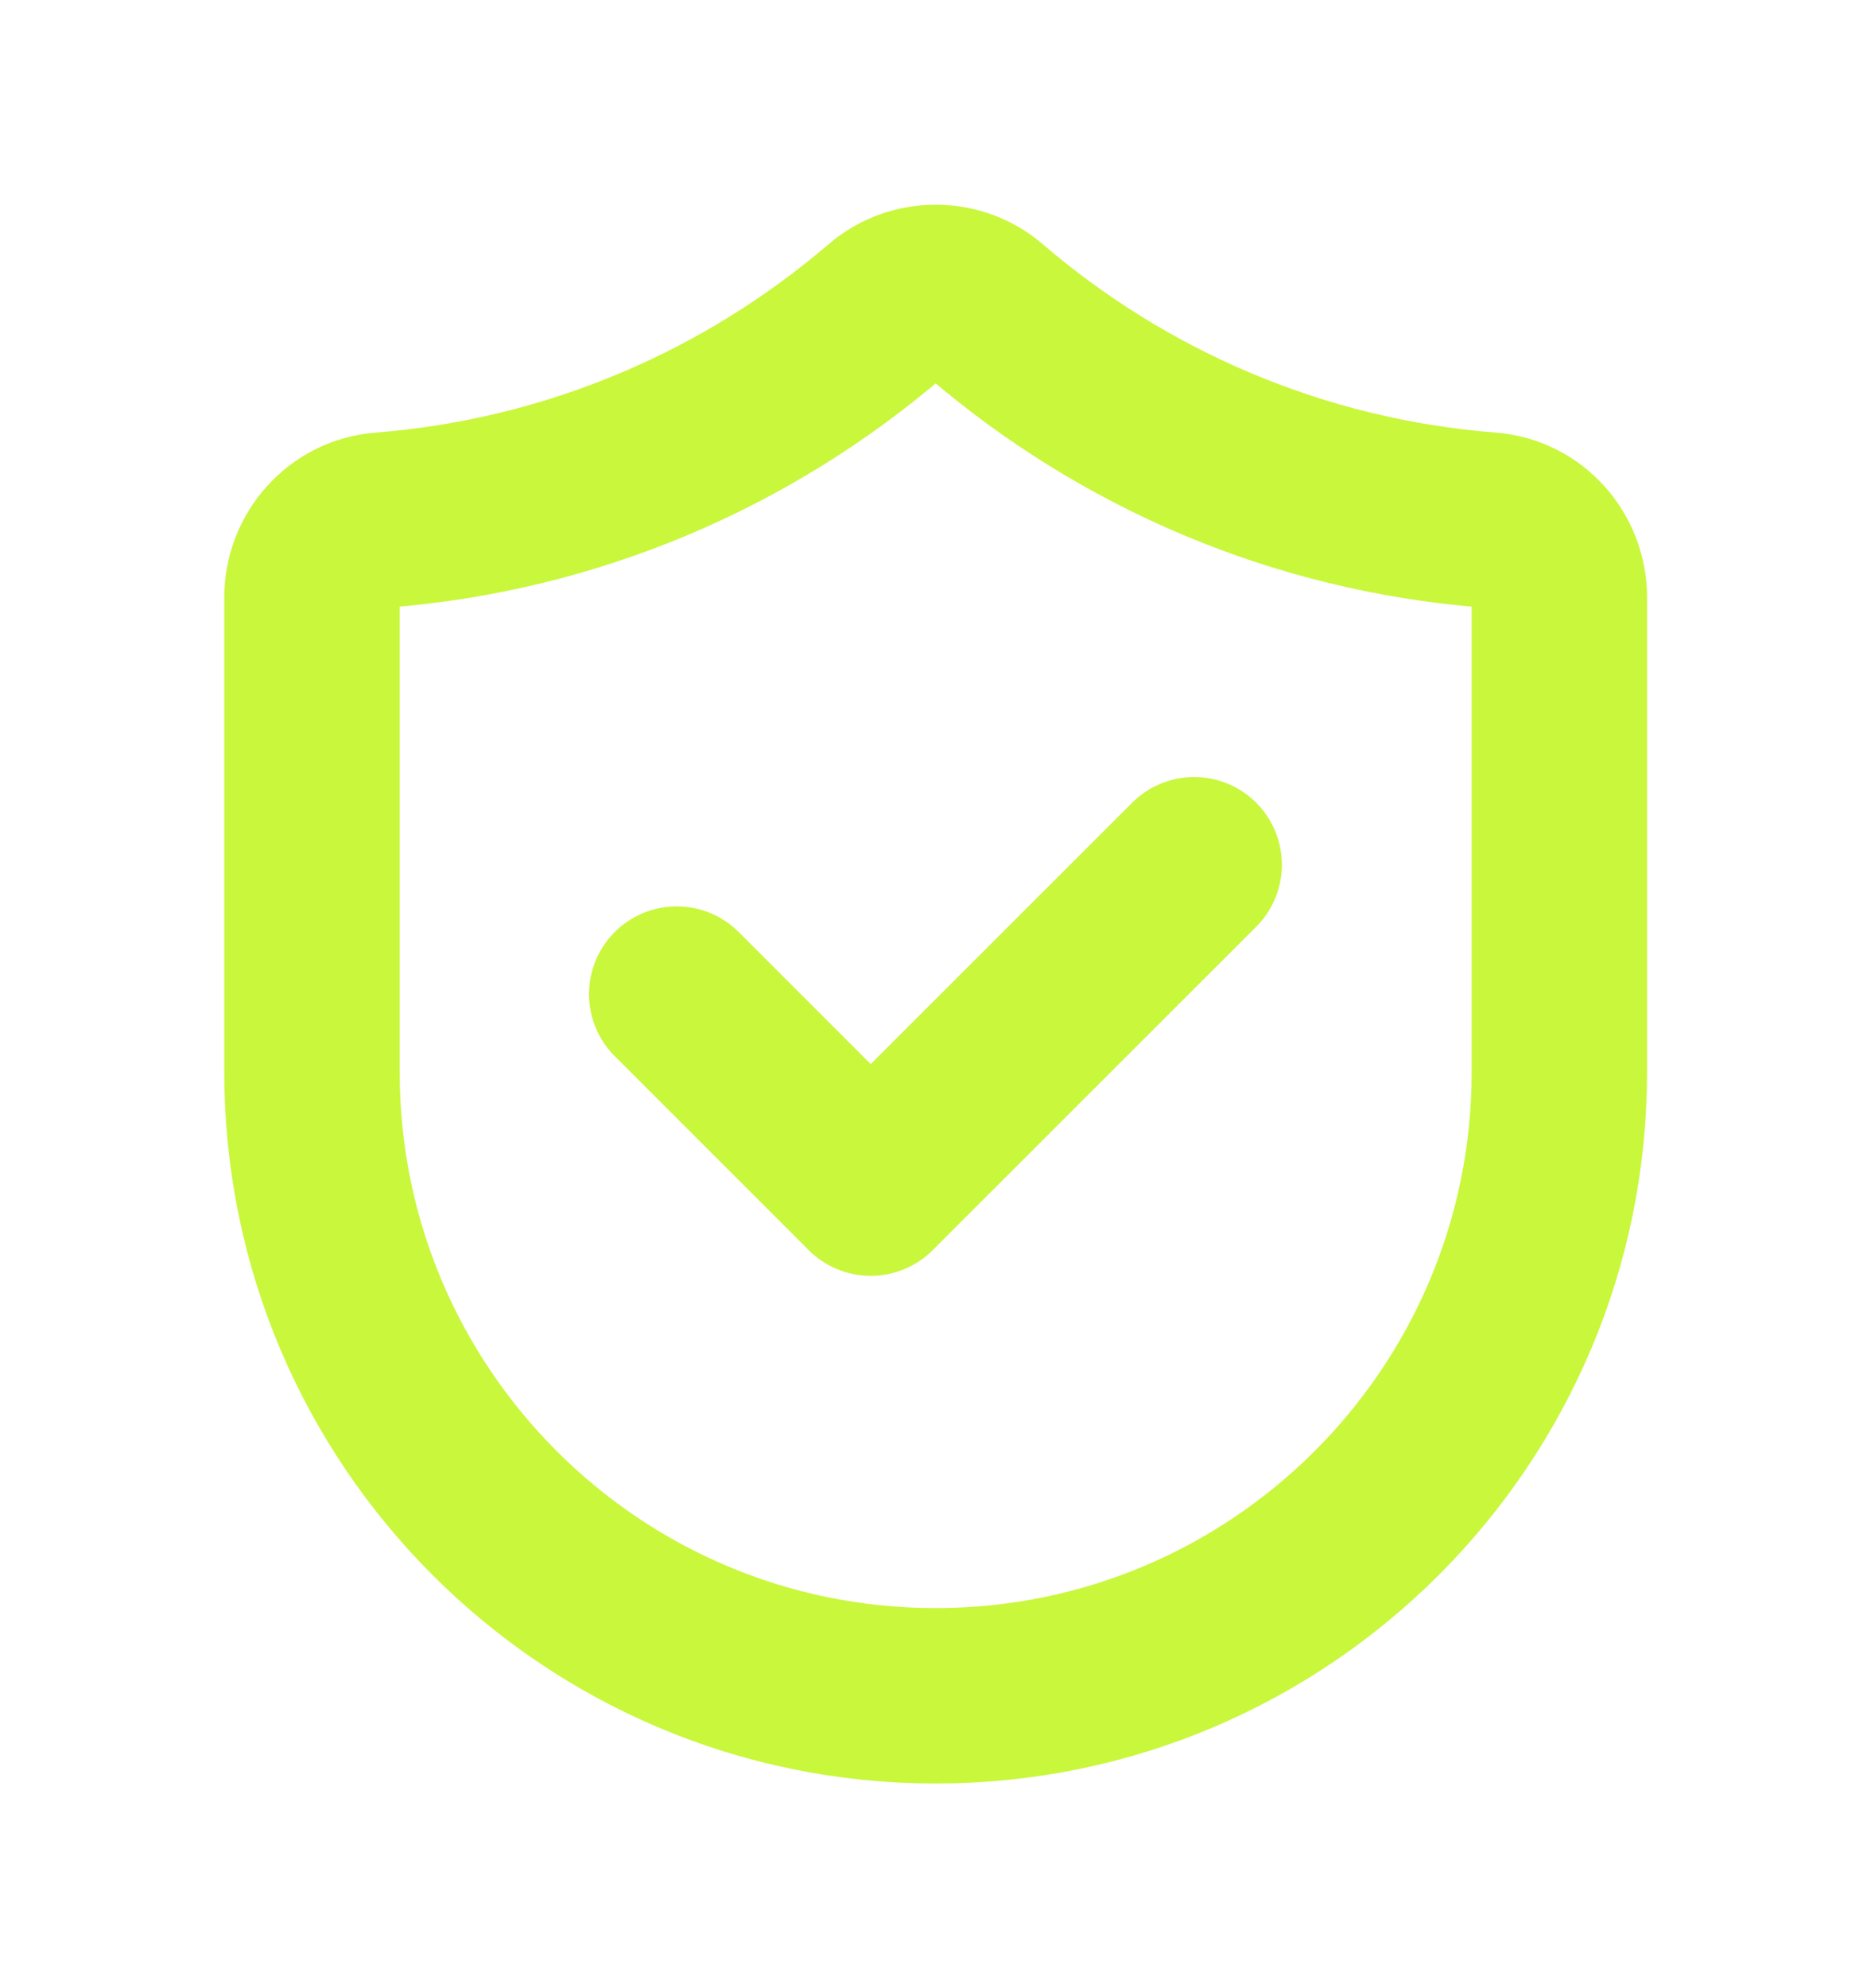
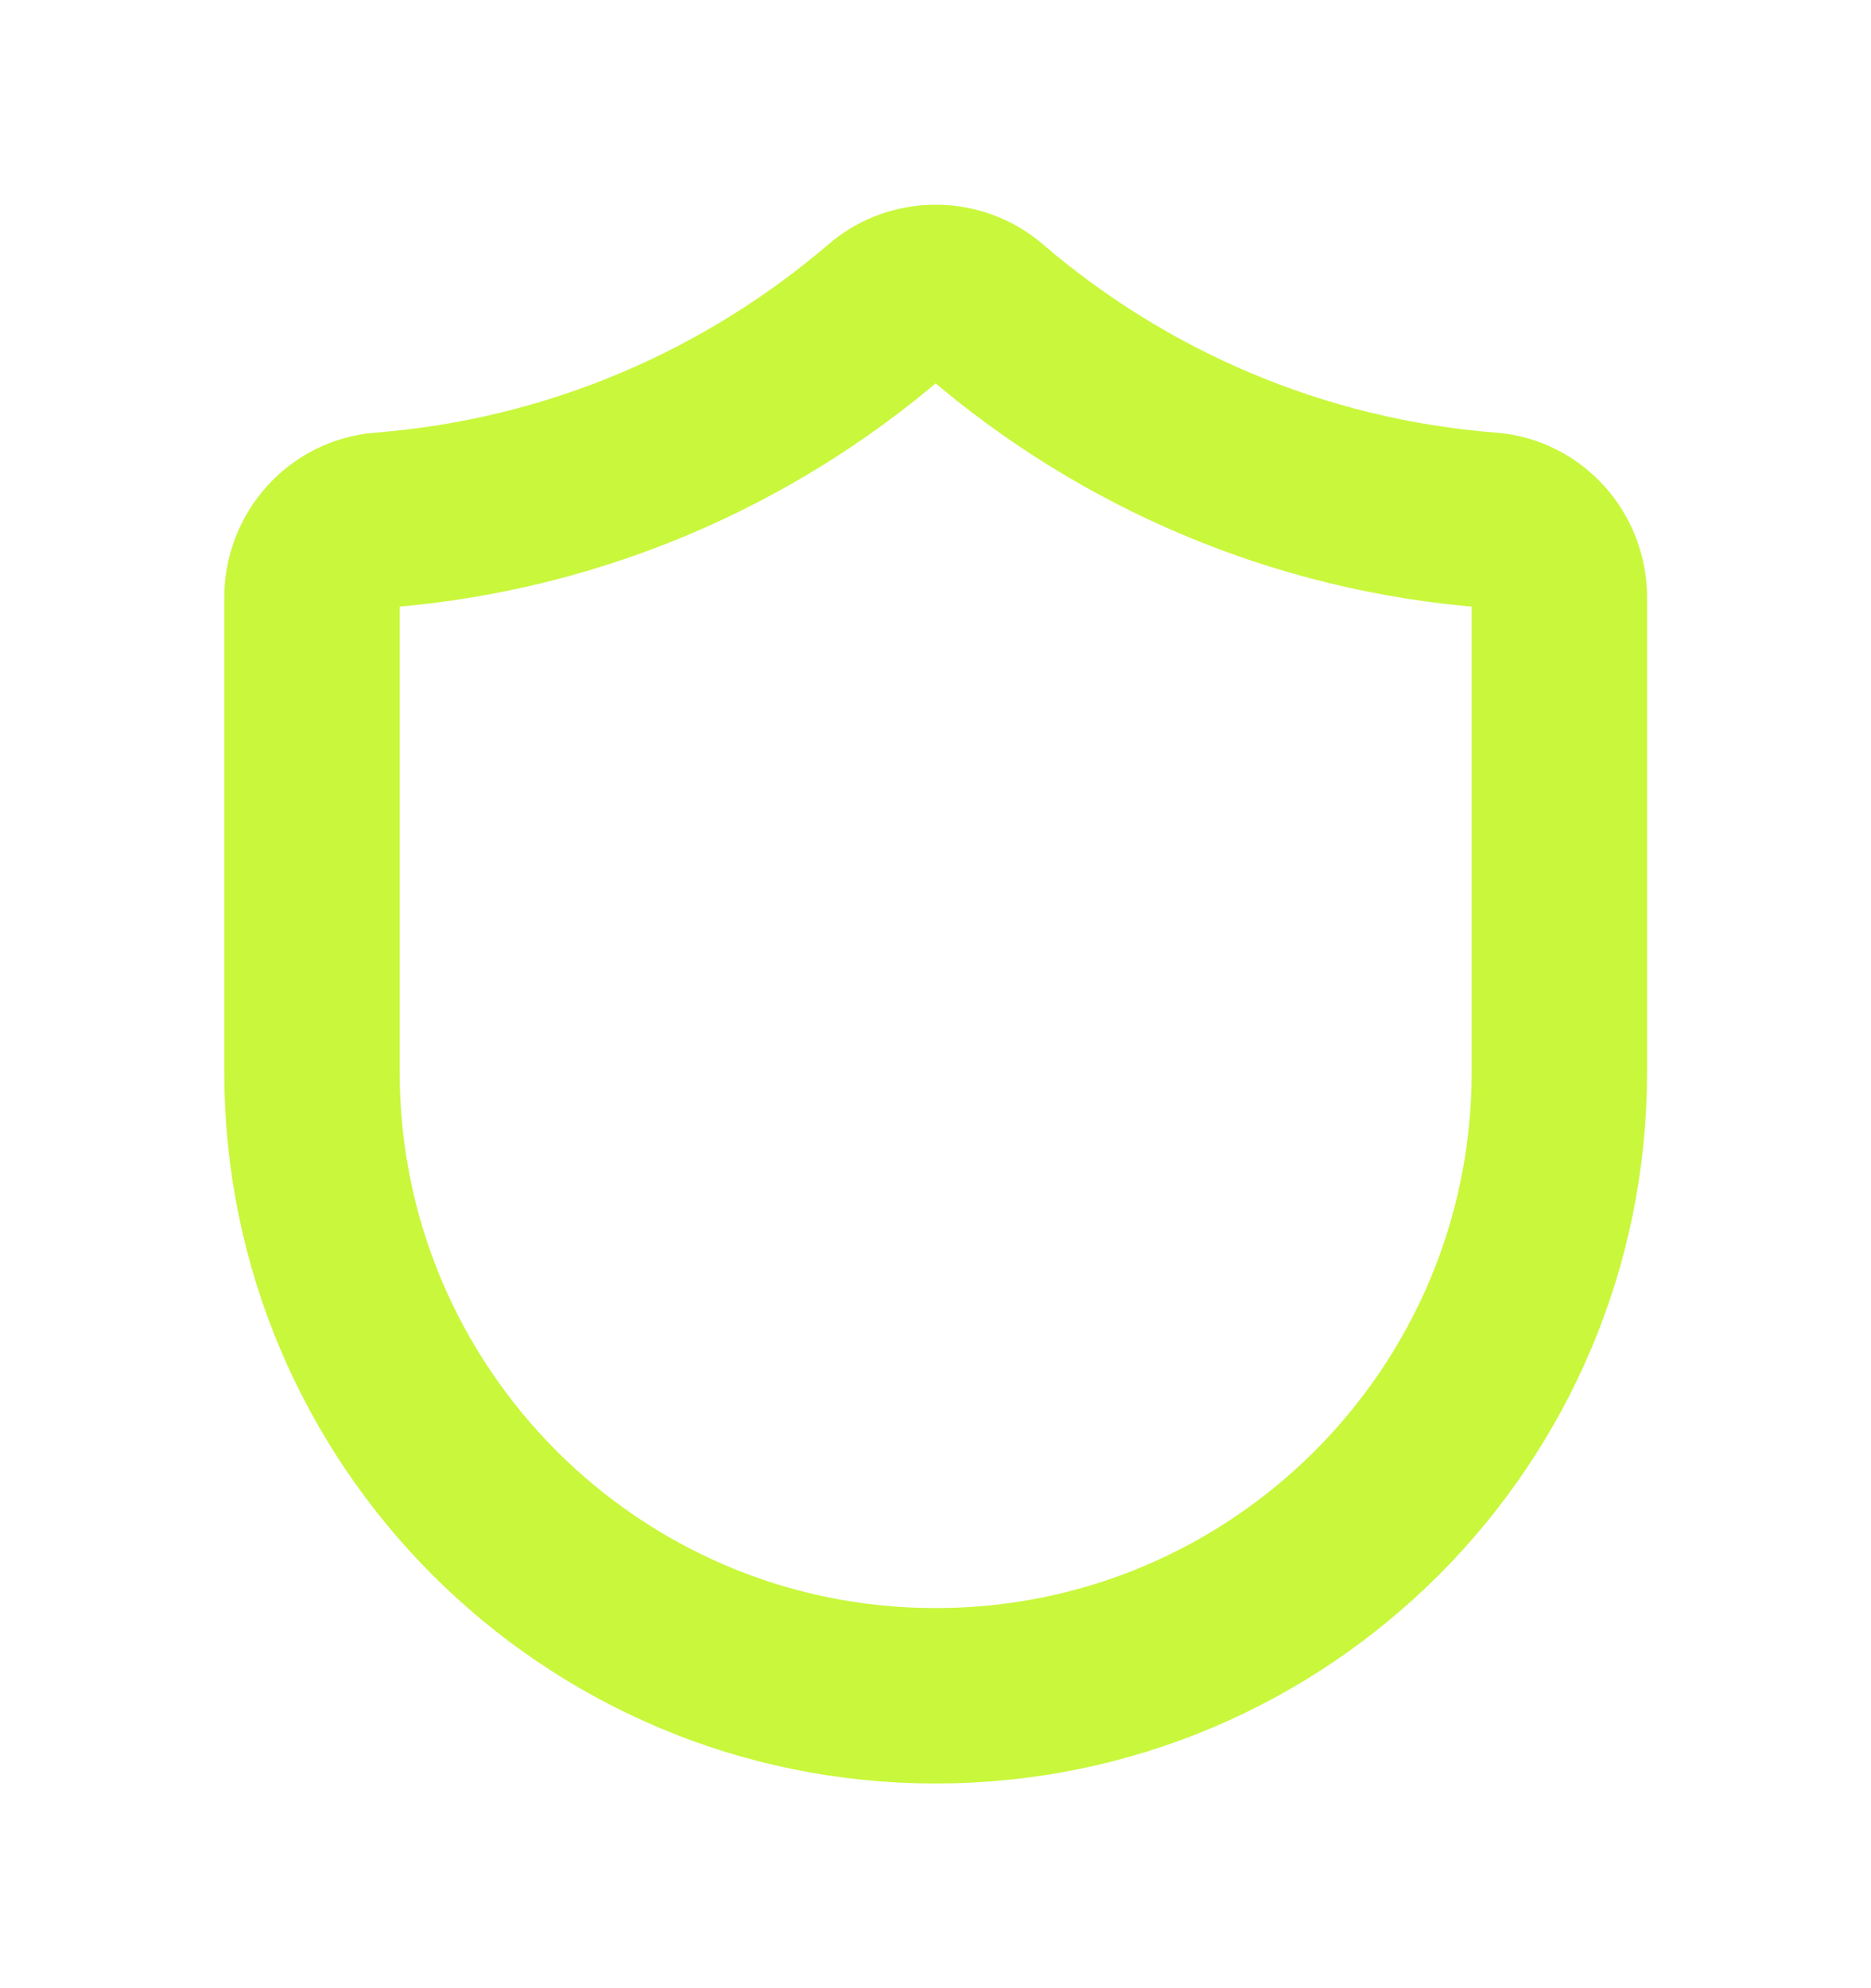
<svg xmlns="http://www.w3.org/2000/svg" width="16" height="17" viewBox="0 0 16 17" fill="none">
  <path fill-rule="evenodd" clip-rule="evenodd" d="M13.335 9.167C13.335 12.112 10.947 14.5 8.001 14.5C5.056 14.5 2.668 12.112 2.668 9.167V5.108C2.668 4.766 2.927 4.474 3.268 4.447C4.907 4.318 6.399 3.665 7.577 2.655C7.818 2.449 8.185 2.449 8.426 2.655C9.603 3.665 11.095 4.319 12.735 4.447C13.076 4.474 13.335 4.766 13.335 5.108V9.167Z" stroke="#C9F73C" stroke-width="1.5" stroke-linecap="round" stroke-linejoin="round" />
-   <path d="M10.212 7.394L7.446 10.159L5.787 8.5" stroke="#C9F73C" stroke-width="1.5" stroke-linecap="round" stroke-linejoin="round" />
</svg>